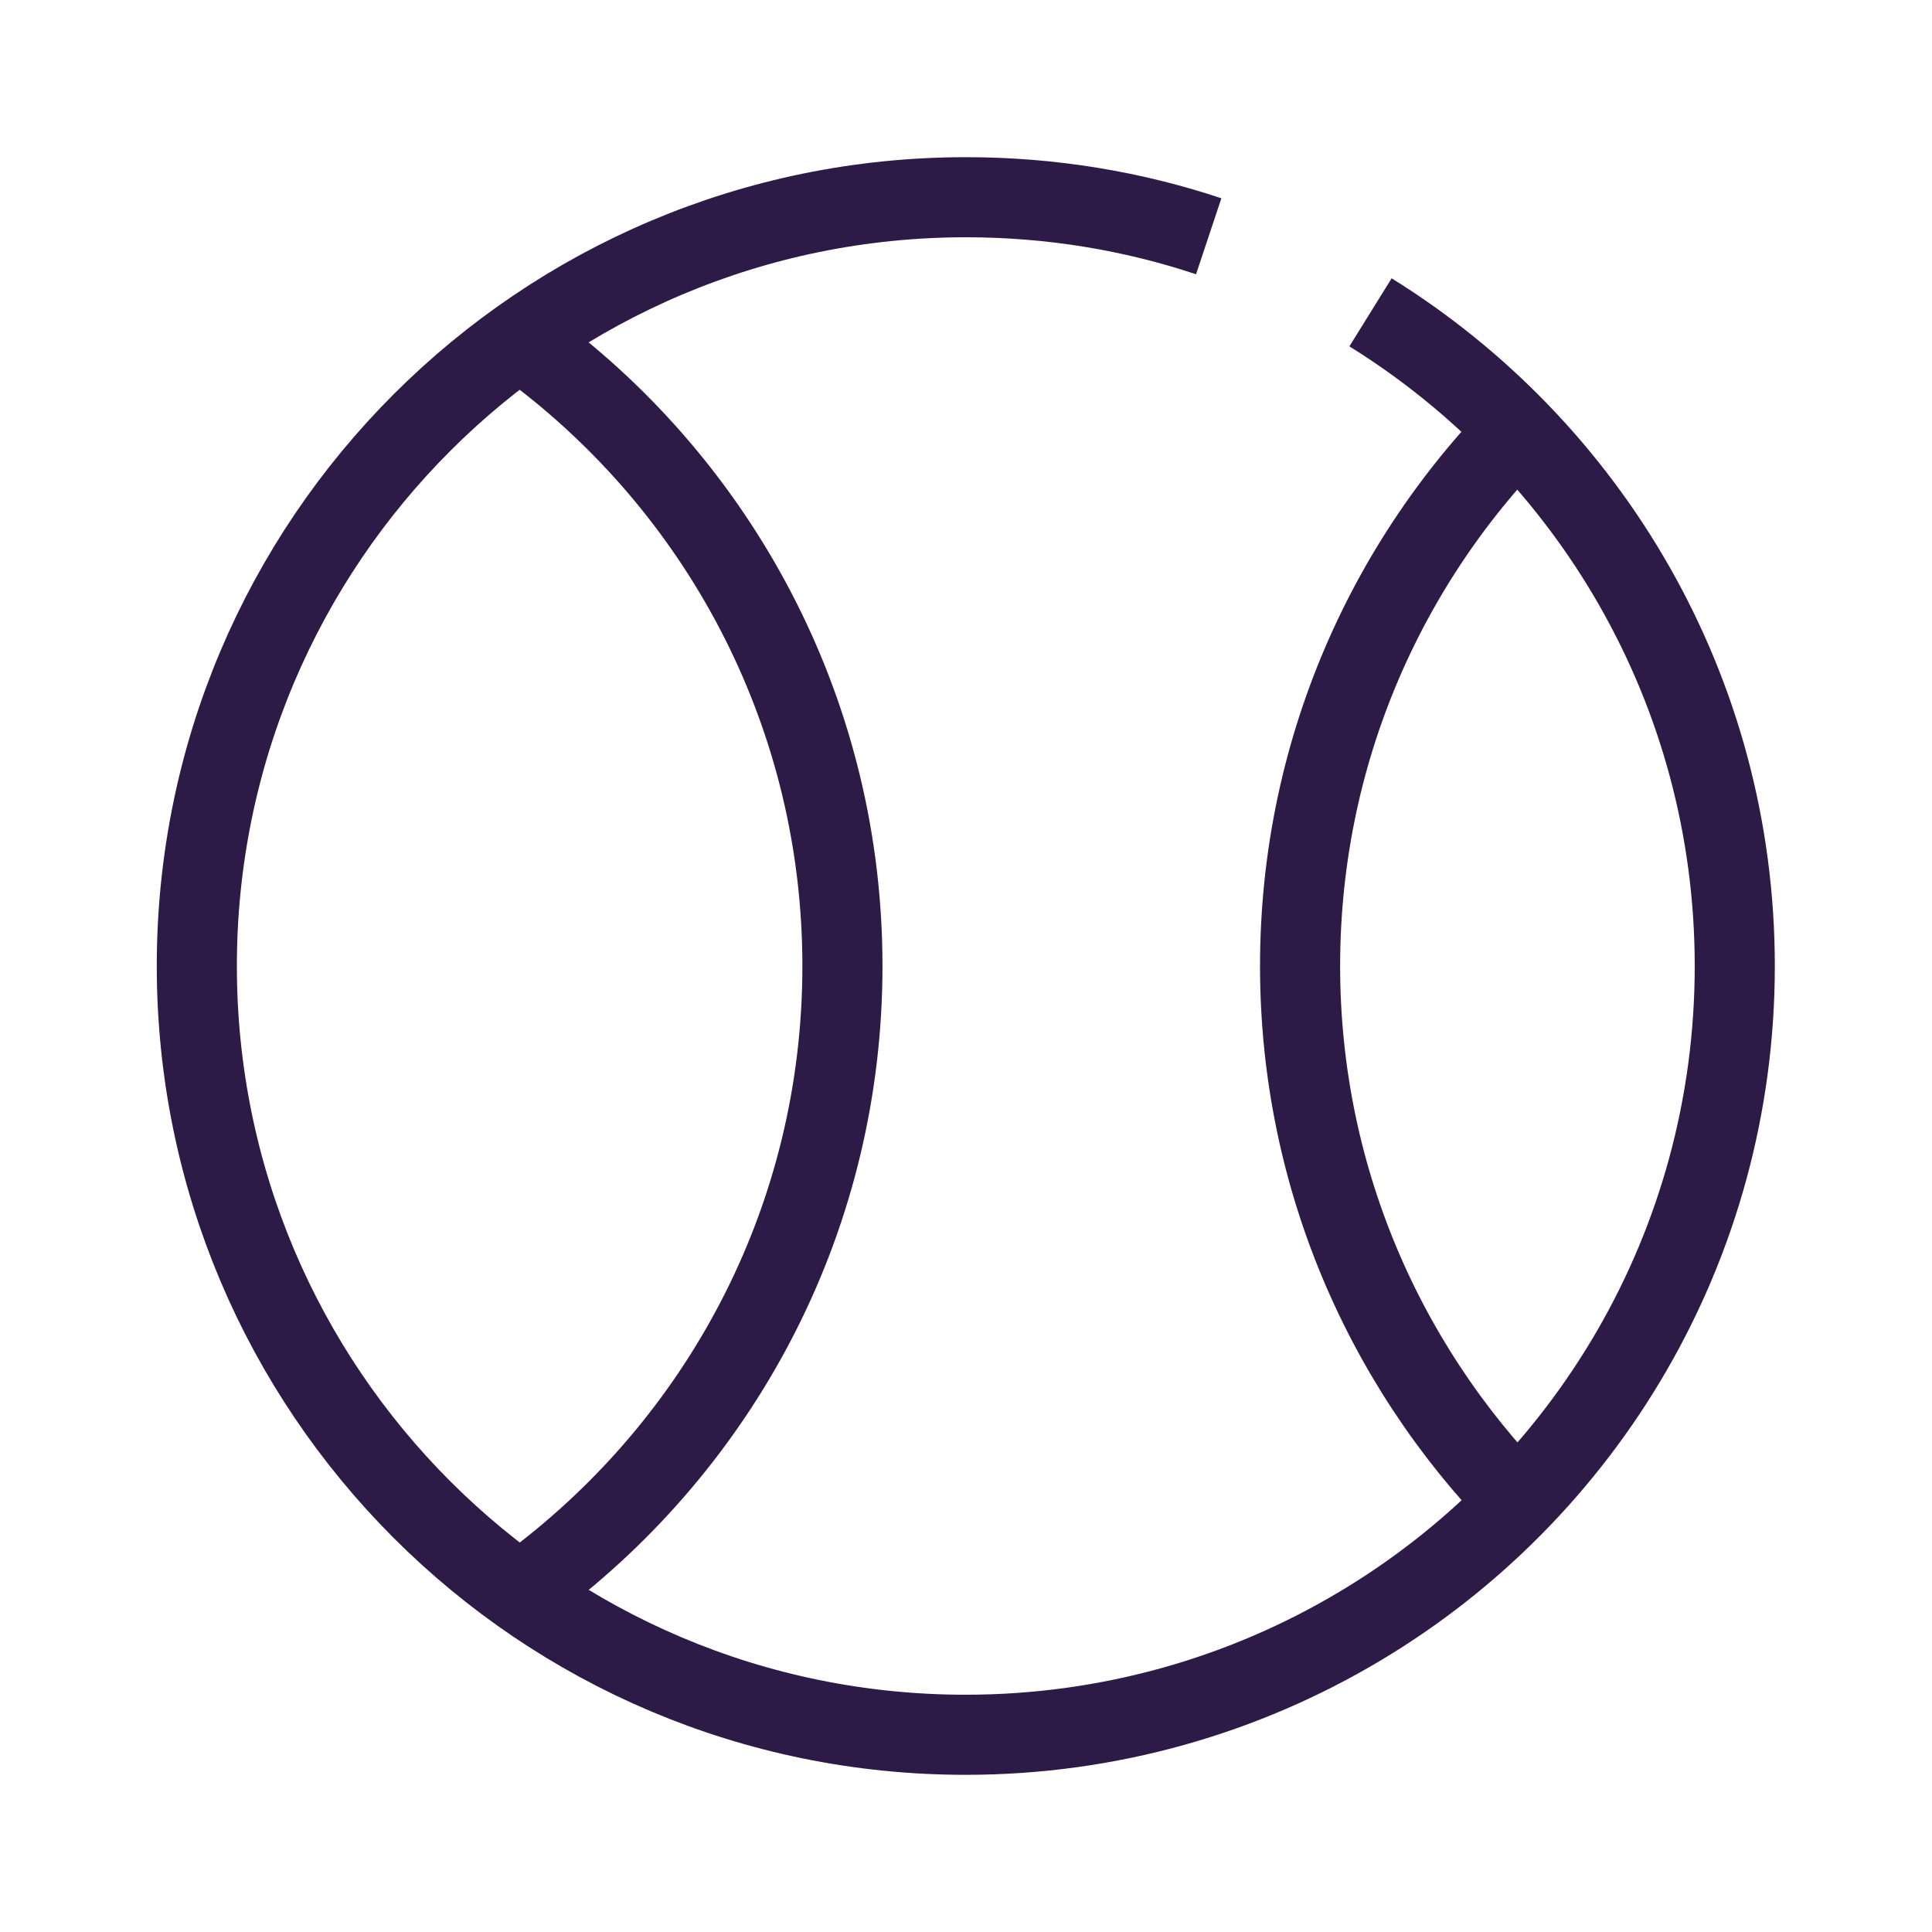
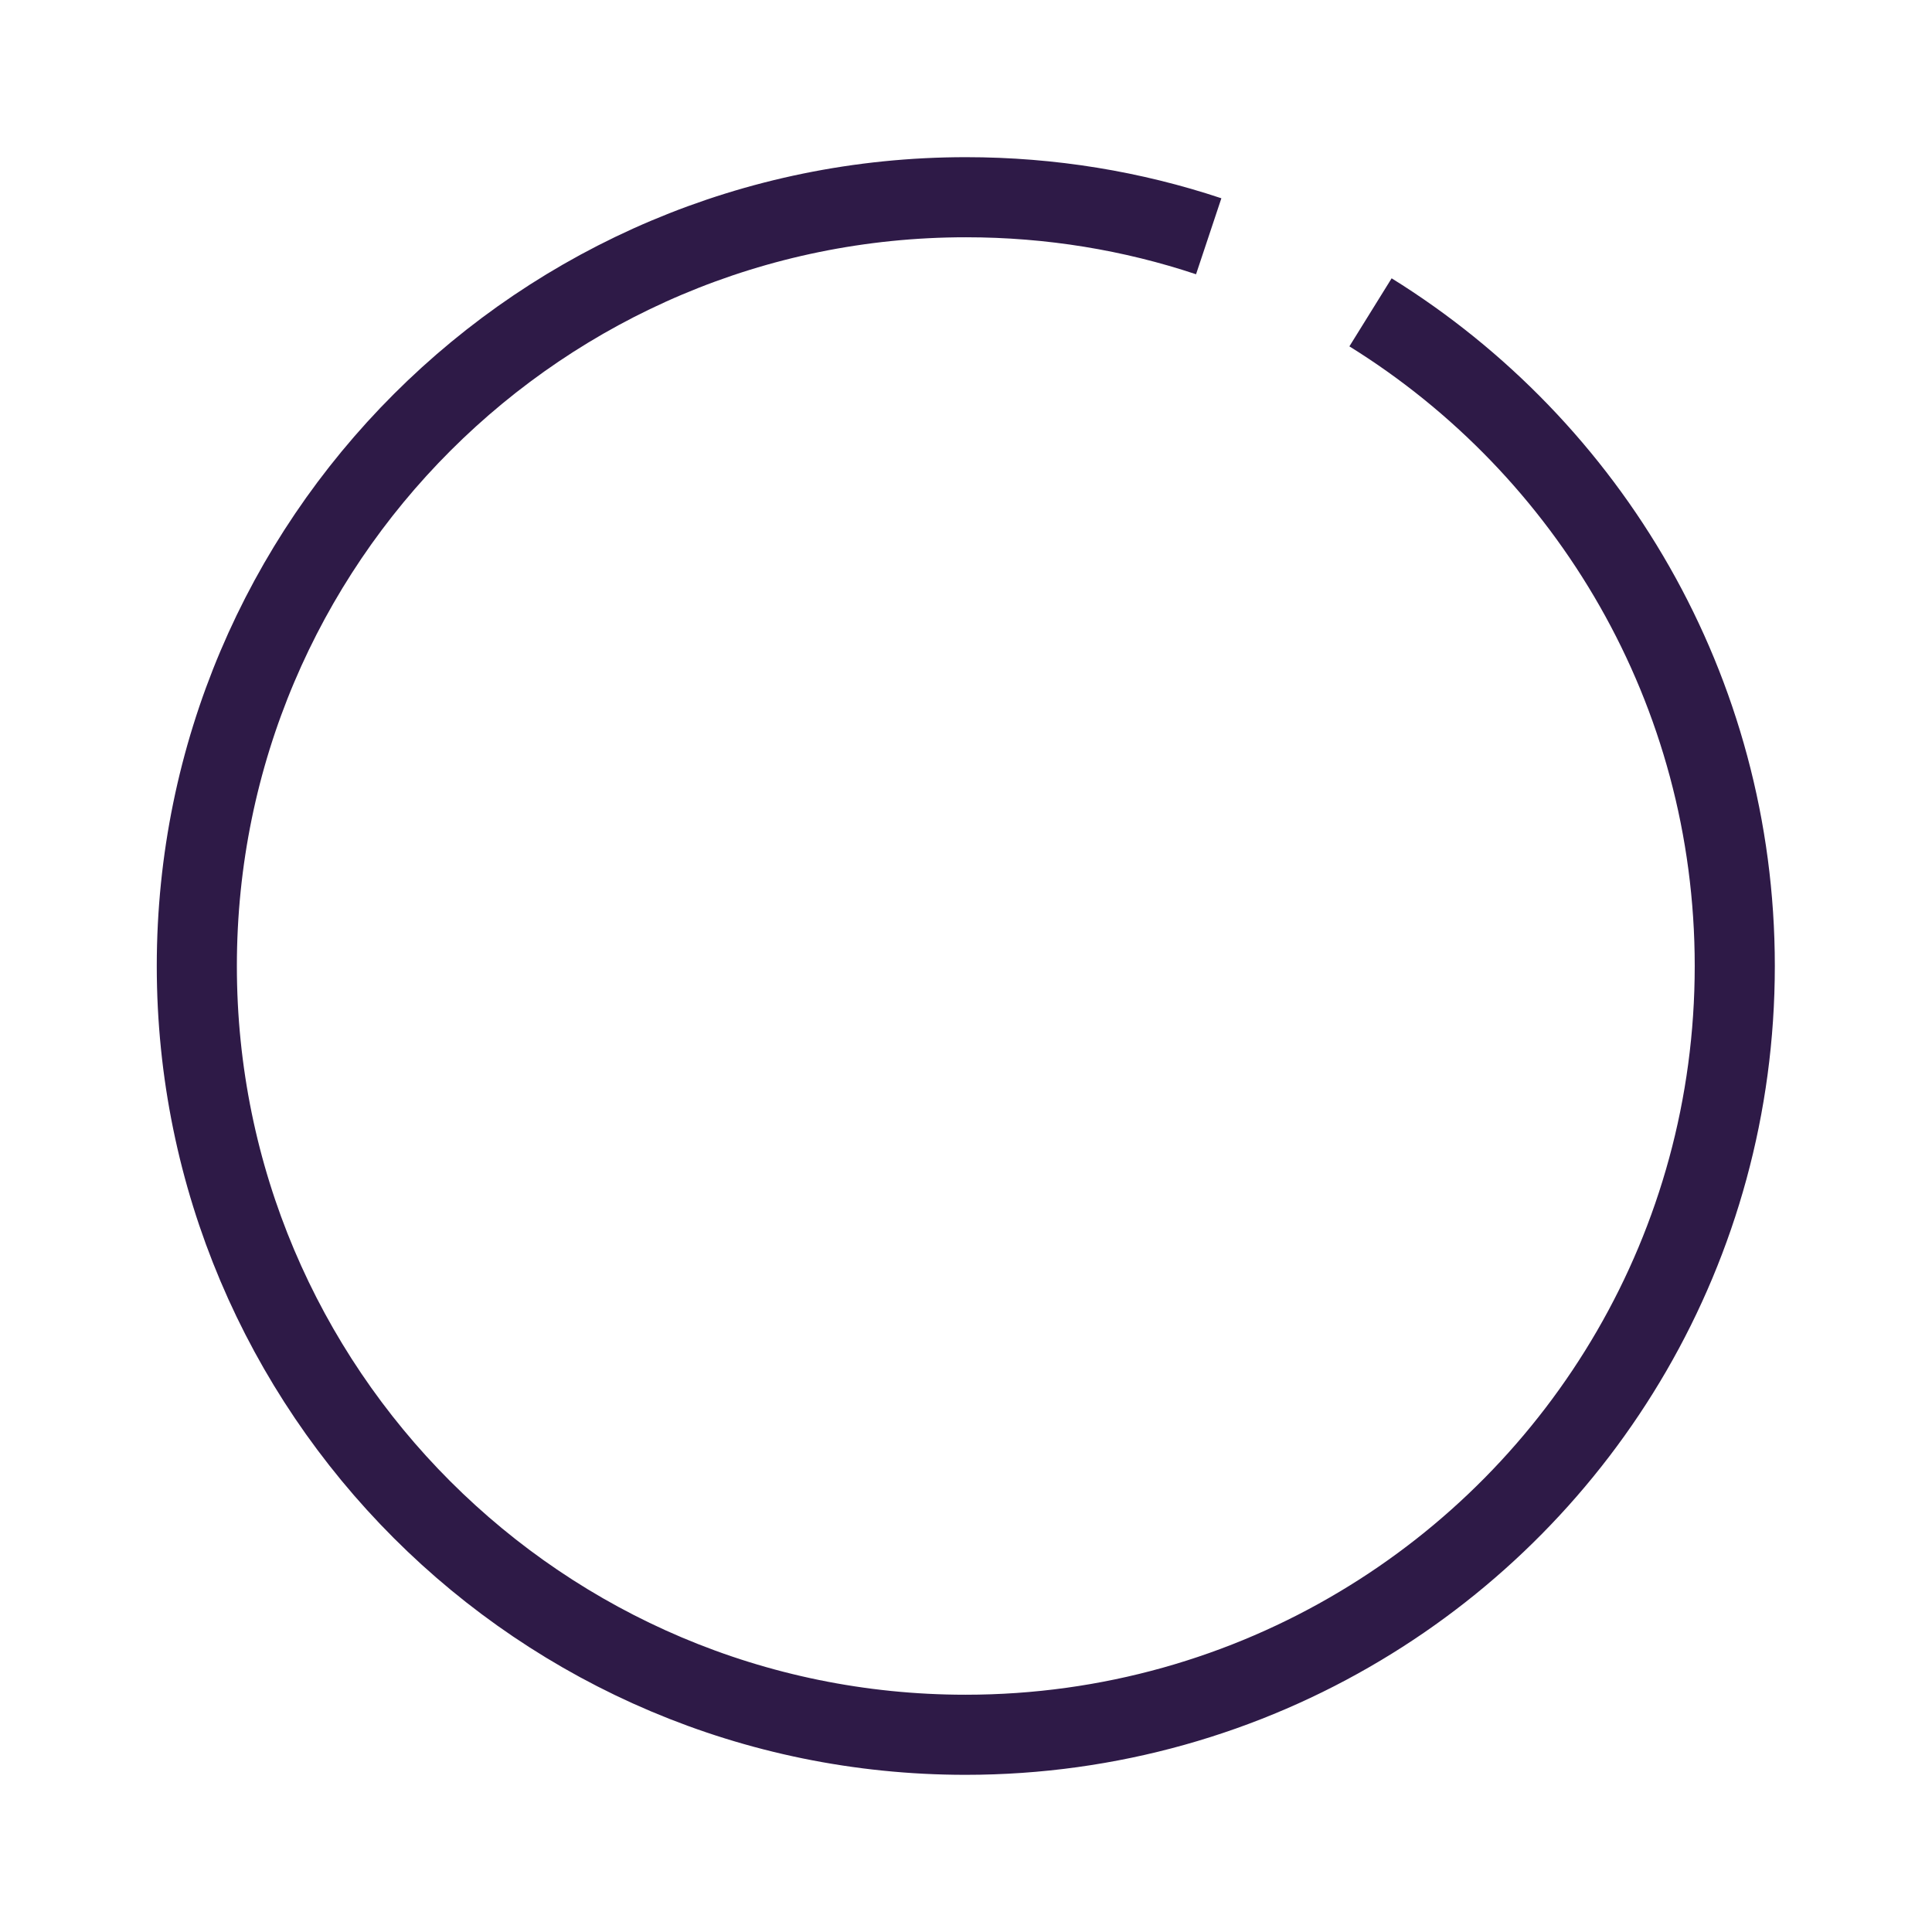
<svg xmlns="http://www.w3.org/2000/svg" id="Layer_2" data-name="Layer 2" viewBox="0 0 48 48">
  <defs>
    <style>
      .cls-1 {
        fill: none;
        stroke: #2e1a47;
        stroke-miterlimit: 10;
        stroke-width: 1.99px;
      }
    </style>
  </defs>
  <g id="baseball-truist-park">
    <path class="cls-1" d="m34.05,7.76c5.43,3.37,9.05,9.38,9.05,16.24,0,6.97-3.73,13.07-9.31,16.4-2.86,1.71-6.22,2.7-9.8,2.7-10.55,0-19.1-8.55-19.1-19.1S13.45,4.9,24,4.9c2.11,0,4.14.34,6.03.97" />
-     <path class="cls-1" d="m13.46,8.85c4.54,3.49,7.47,8.98,7.47,15.15s-2.91,11.62-7.42,15.12" />
-     <path class="cls-1" d="m38.36,10.04c-3.73,3.49-6.06,8.45-6.06,13.96,0,5.38,2.23,10.24,5.81,13.72" />
  </g>
</svg>